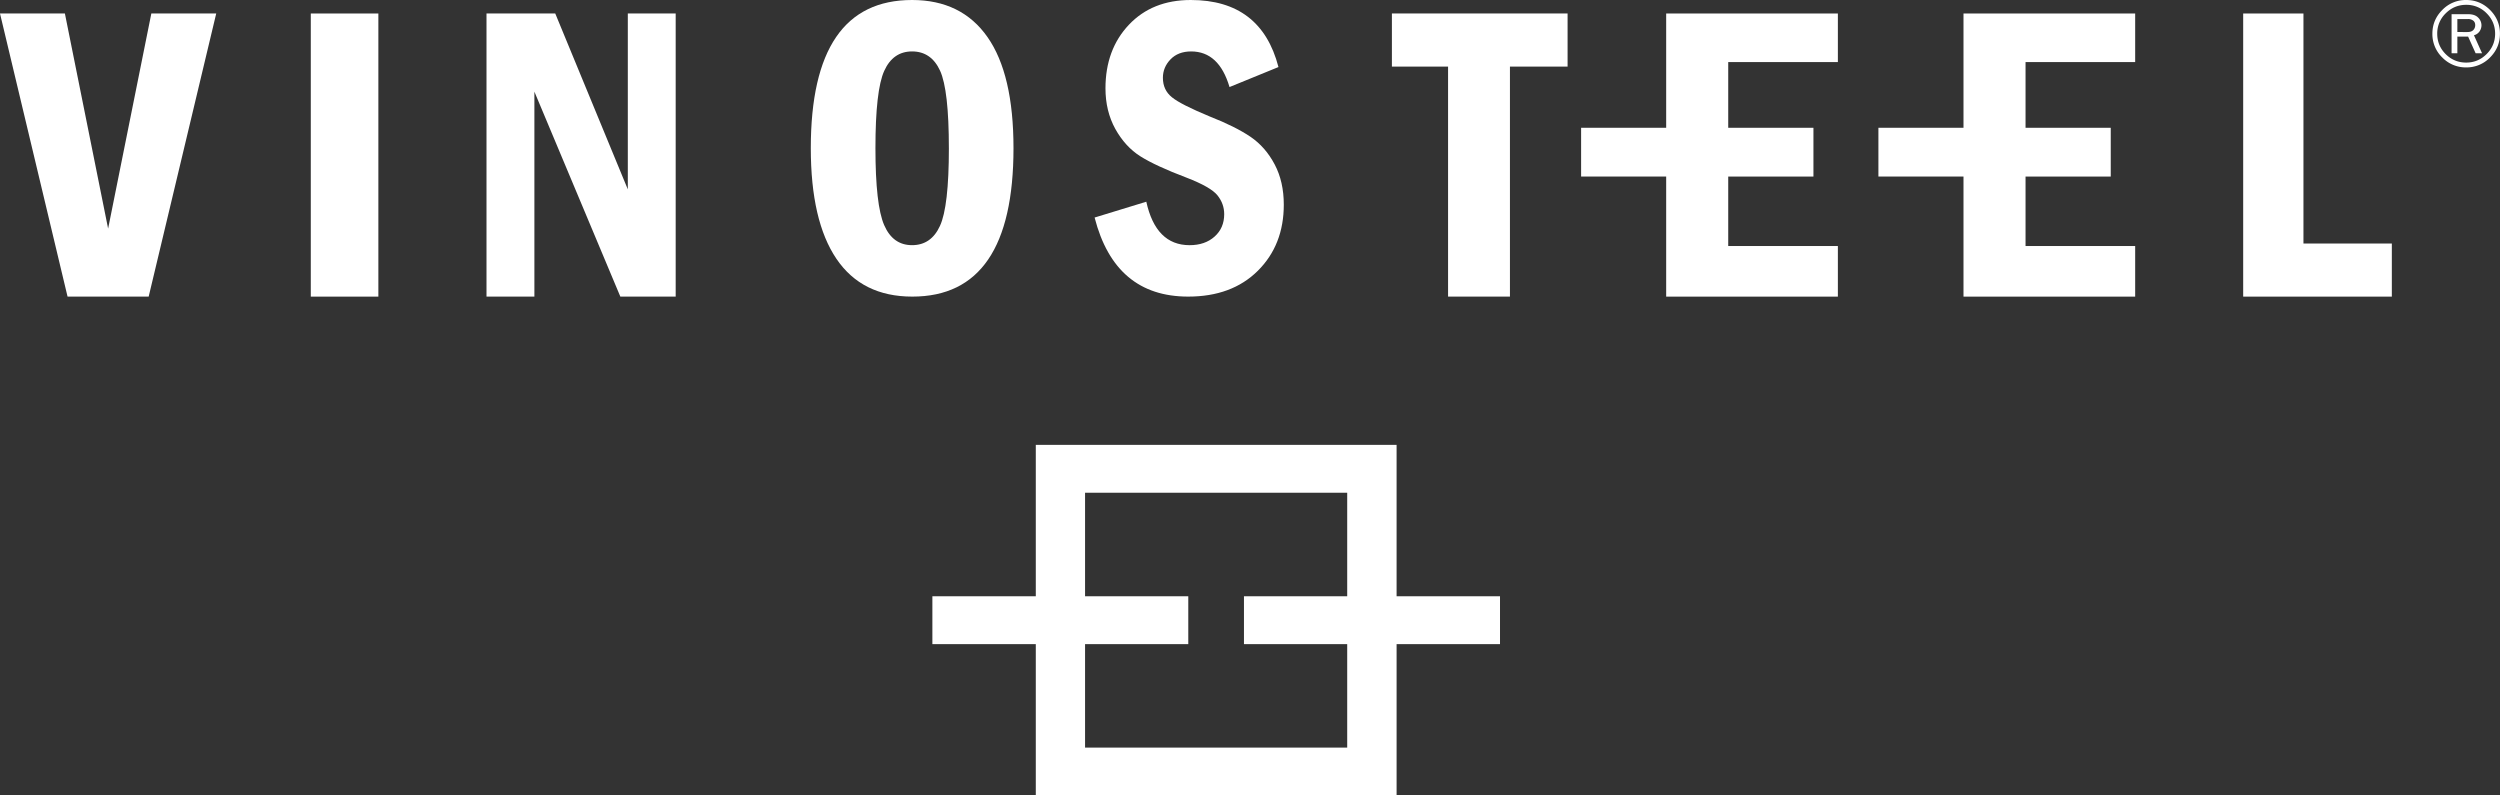
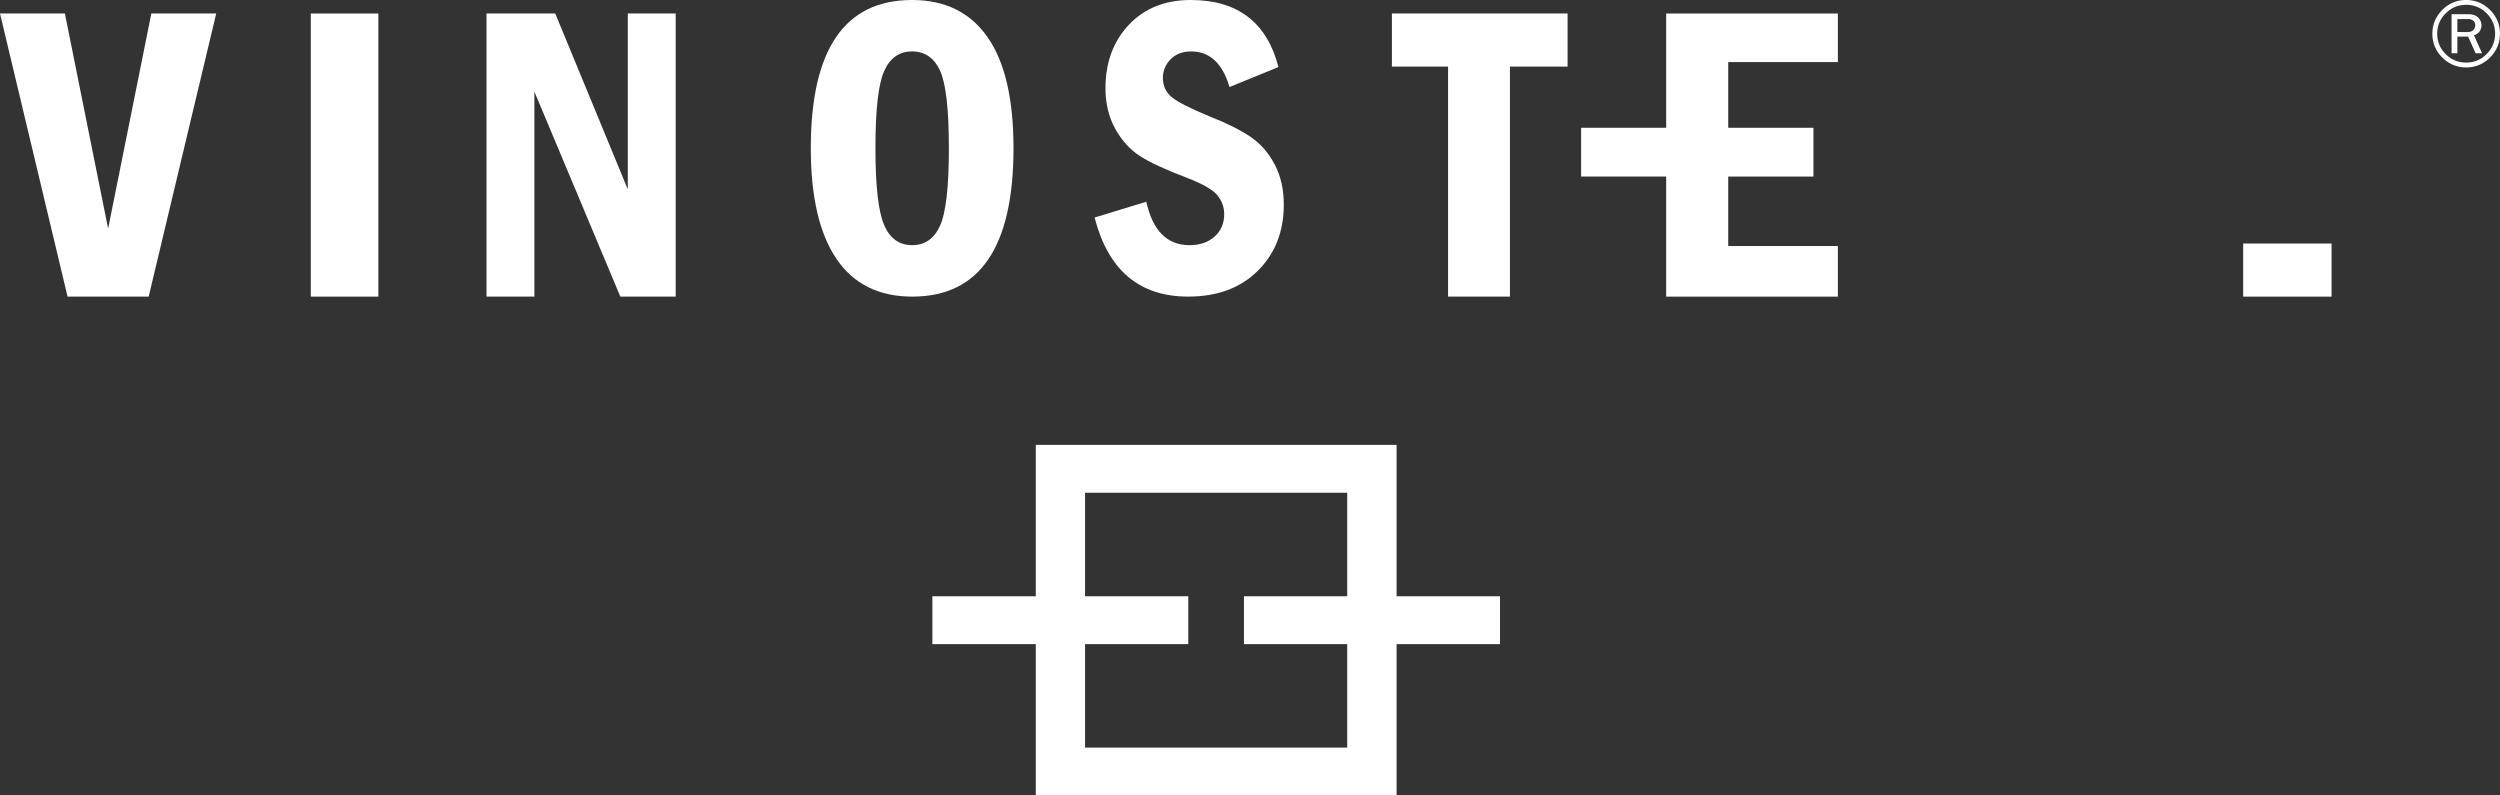
<svg xmlns="http://www.w3.org/2000/svg" xmlns:xlink="http://www.w3.org/1999/xlink" width="176" height="56" viewBox="0 0 176 56">
  <rect x="0" y="0" width="176" height="56" fill="#333333" stroke="none" />
  <defs>
    <path id="p1ela" d="M726.843 112.63h-18.455v-7.285h7.267v-3.37h-7.267V94.69h18.455v7.285h-7.268v3.37h7.268v7.285zm10.757-10.655h-7.28V91.32h-25.4v10.655h-7.28v3.37h7.28V116h25.4v-10.655h7.28v-3.37z" />
    <path id="p1elb" d="M807.297 64.049a2.297 2.297 0 0 1-1.68.697 2.295 2.295 0 0 1-1.678-.697 2.285 2.285 0 0 1-.699-1.677c0-.649.233-1.207.699-1.673a2.29 2.29 0 0 1 1.679-.699c.653 0 1.212.233 1.68.699.465.466.699 1.024.699 1.673 0 .653-.234 1.21-.7 1.677zm-.238-3.113a1.964 1.964 0 0 0-1.441-.596c-.56 0-1.038.2-1.439.598a1.96 1.96 0 0 0-.598 1.434c0 .561.198 1.04.595 1.438.397.396.879.596 1.442.596.56 0 1.039-.2 1.438-.599.4-.398.6-.876.6-1.435 0-.56-.2-1.038-.597-1.436zm-.775 2.814l-.528-1.172h-.758v1.172h-.407v-2.751h1.165c.315 0 .55.08.706.24a.761.761 0 0 1 .234.54.762.762 0 0 1-.129.42.695.695 0 0 1-.4.284l.57 1.267zm-.578-1.495c.185 0 .323-.046.414-.14a.476.476 0 0 0 .135-.344c0-.141-.048-.248-.144-.321a.583.583 0 0 0-.361-.11h-.752v.915z" />
    <path id="p1elc" d="M653.88 80.882h4.757V60.95h-4.757z" />
    <path id="p1eld" d="M666.25 60.95h4.84l5.108 12.381V60.95h3.37v19.932h-3.896l-6.051-14.43v14.43h-3.371V60.95" />
    <path id="p1ele" d="M703.35 70.433c0 6.964-2.378 10.448-7.125 10.448-2.363 0-4.143-.891-5.342-2.663-1.203-1.778-1.803-4.372-1.803-7.785 0-6.954 2.379-10.433 7.13-10.433 2.32 0 4.094.87 5.312 2.614 1.22 1.741 1.828 4.345 1.828 7.82m-4.55 0c0-2.73-.206-4.55-.619-5.456-.412-.901-1.071-1.357-1.97-1.357-.895 0-1.549.456-1.961 1.368-.413.911-.619 2.725-.619 5.444 0 2.67.206 4.477.614 5.414.408.943 1.062 1.413 1.965 1.413.89 0 1.549-.45 1.961-1.352.418-.901.63-2.725.63-5.475" />
    <path id="p1elf" d="M722.004 64.72l-3.446 1.408c-.493-1.671-1.391-2.507-2.701-2.507-.612 0-1.096.188-1.452.557-.356.37-.537.805-.537 1.297 0 .577.214 1.033.636 1.372.422.345 1.306.79 2.649 1.348 1.224.48 2.183.962 2.886 1.438.697.476 1.263 1.12 1.694 1.935.432.815.646 1.762.646 2.84 0 1.89-.607 3.44-1.827 4.655-1.22 1.211-2.853 1.818-4.904 1.818-3.436 0-5.634-1.858-6.588-5.566l3.64-1.114c.447 2.036 1.462 3.06 3.048 3.06.722 0 1.31-.203 1.756-.603.451-.4.68-.927.68-1.58 0-.497-.163-.937-.476-1.327-.313-.39-1.039-.806-2.17-1.242-1.456-.551-2.538-1.053-3.255-1.504-.712-.45-1.3-1.094-1.766-1.93-.46-.835-.692-1.787-.692-2.856 0-1.818.55-3.312 1.646-4.472 1.097-1.165 2.554-1.747 4.358-1.747 3.303 0 5.359 1.575 6.175 4.72" />
    <path id="p1elg" d="M729.99 60.95h12.368v3.738H738.3v16.194h-4.356V64.688h-3.954V60.95" />
    <path id="p1elh" d="M761.386 64.37v-3.42h-12.087v8.045h-5.989v3.433h5.989v8.454h12.087V77.32h-7.719v-4.89h5.999v-3.434h-5.999v-4.626h7.719" />
-     <path id="p1eli" d="M782.316 64.37v-3.42H770.23v8.045h-5.99v3.433h5.99v8.454h12.086V77.32h-7.718v-4.89h5.998v-3.434h-5.998v-4.626h7.718" />
-     <path id="p1elj" d="M789.92 60.95h4.243v16.194h6.222v3.738H789.92V60.95" />
+     <path id="p1elj" d="M789.92 60.95v16.194h6.222v3.738H789.92V60.95" />
    <path id="p1elk" d="M642.654 60.95l-3.043 15.143-3.043-15.143H632l4.756 19.932h5.71l4.756-19.932h-4.568" />
  </defs>
  <g>
    <g transform="translate(-632 -60)">
      <g>
        <g>
          <use fill="#fff" xlink:href="#p1ela" />
        </g>
      </g>
      <g>
        <use fill="#fff" xlink:href="#p1elb" />
      </g>
      <g>
        <use fill="#fff" xlink:href="#p1elc" />
      </g>
      <g>
        <use fill="#fff" xlink:href="#p1eld" />
      </g>
      <g>
        <use fill="#fff" xlink:href="#p1ele" />
      </g>
      <g>
        <use fill="#fff" xlink:href="#p1elf" />
      </g>
      <g>
        <use fill="#fff" xlink:href="#p1elg" />
      </g>
      <g>
        <use fill="#fff" xlink:href="#p1elh" />
      </g>
      <g>
        <use fill="#fff" xlink:href="#p1eli" />
      </g>
      <g>
        <use fill="#fff" xlink:href="#p1elj" />
      </g>
      <g>
        <use fill="#fff" xlink:href="#p1elk" />
      </g>
    </g>
  </g>
</svg>